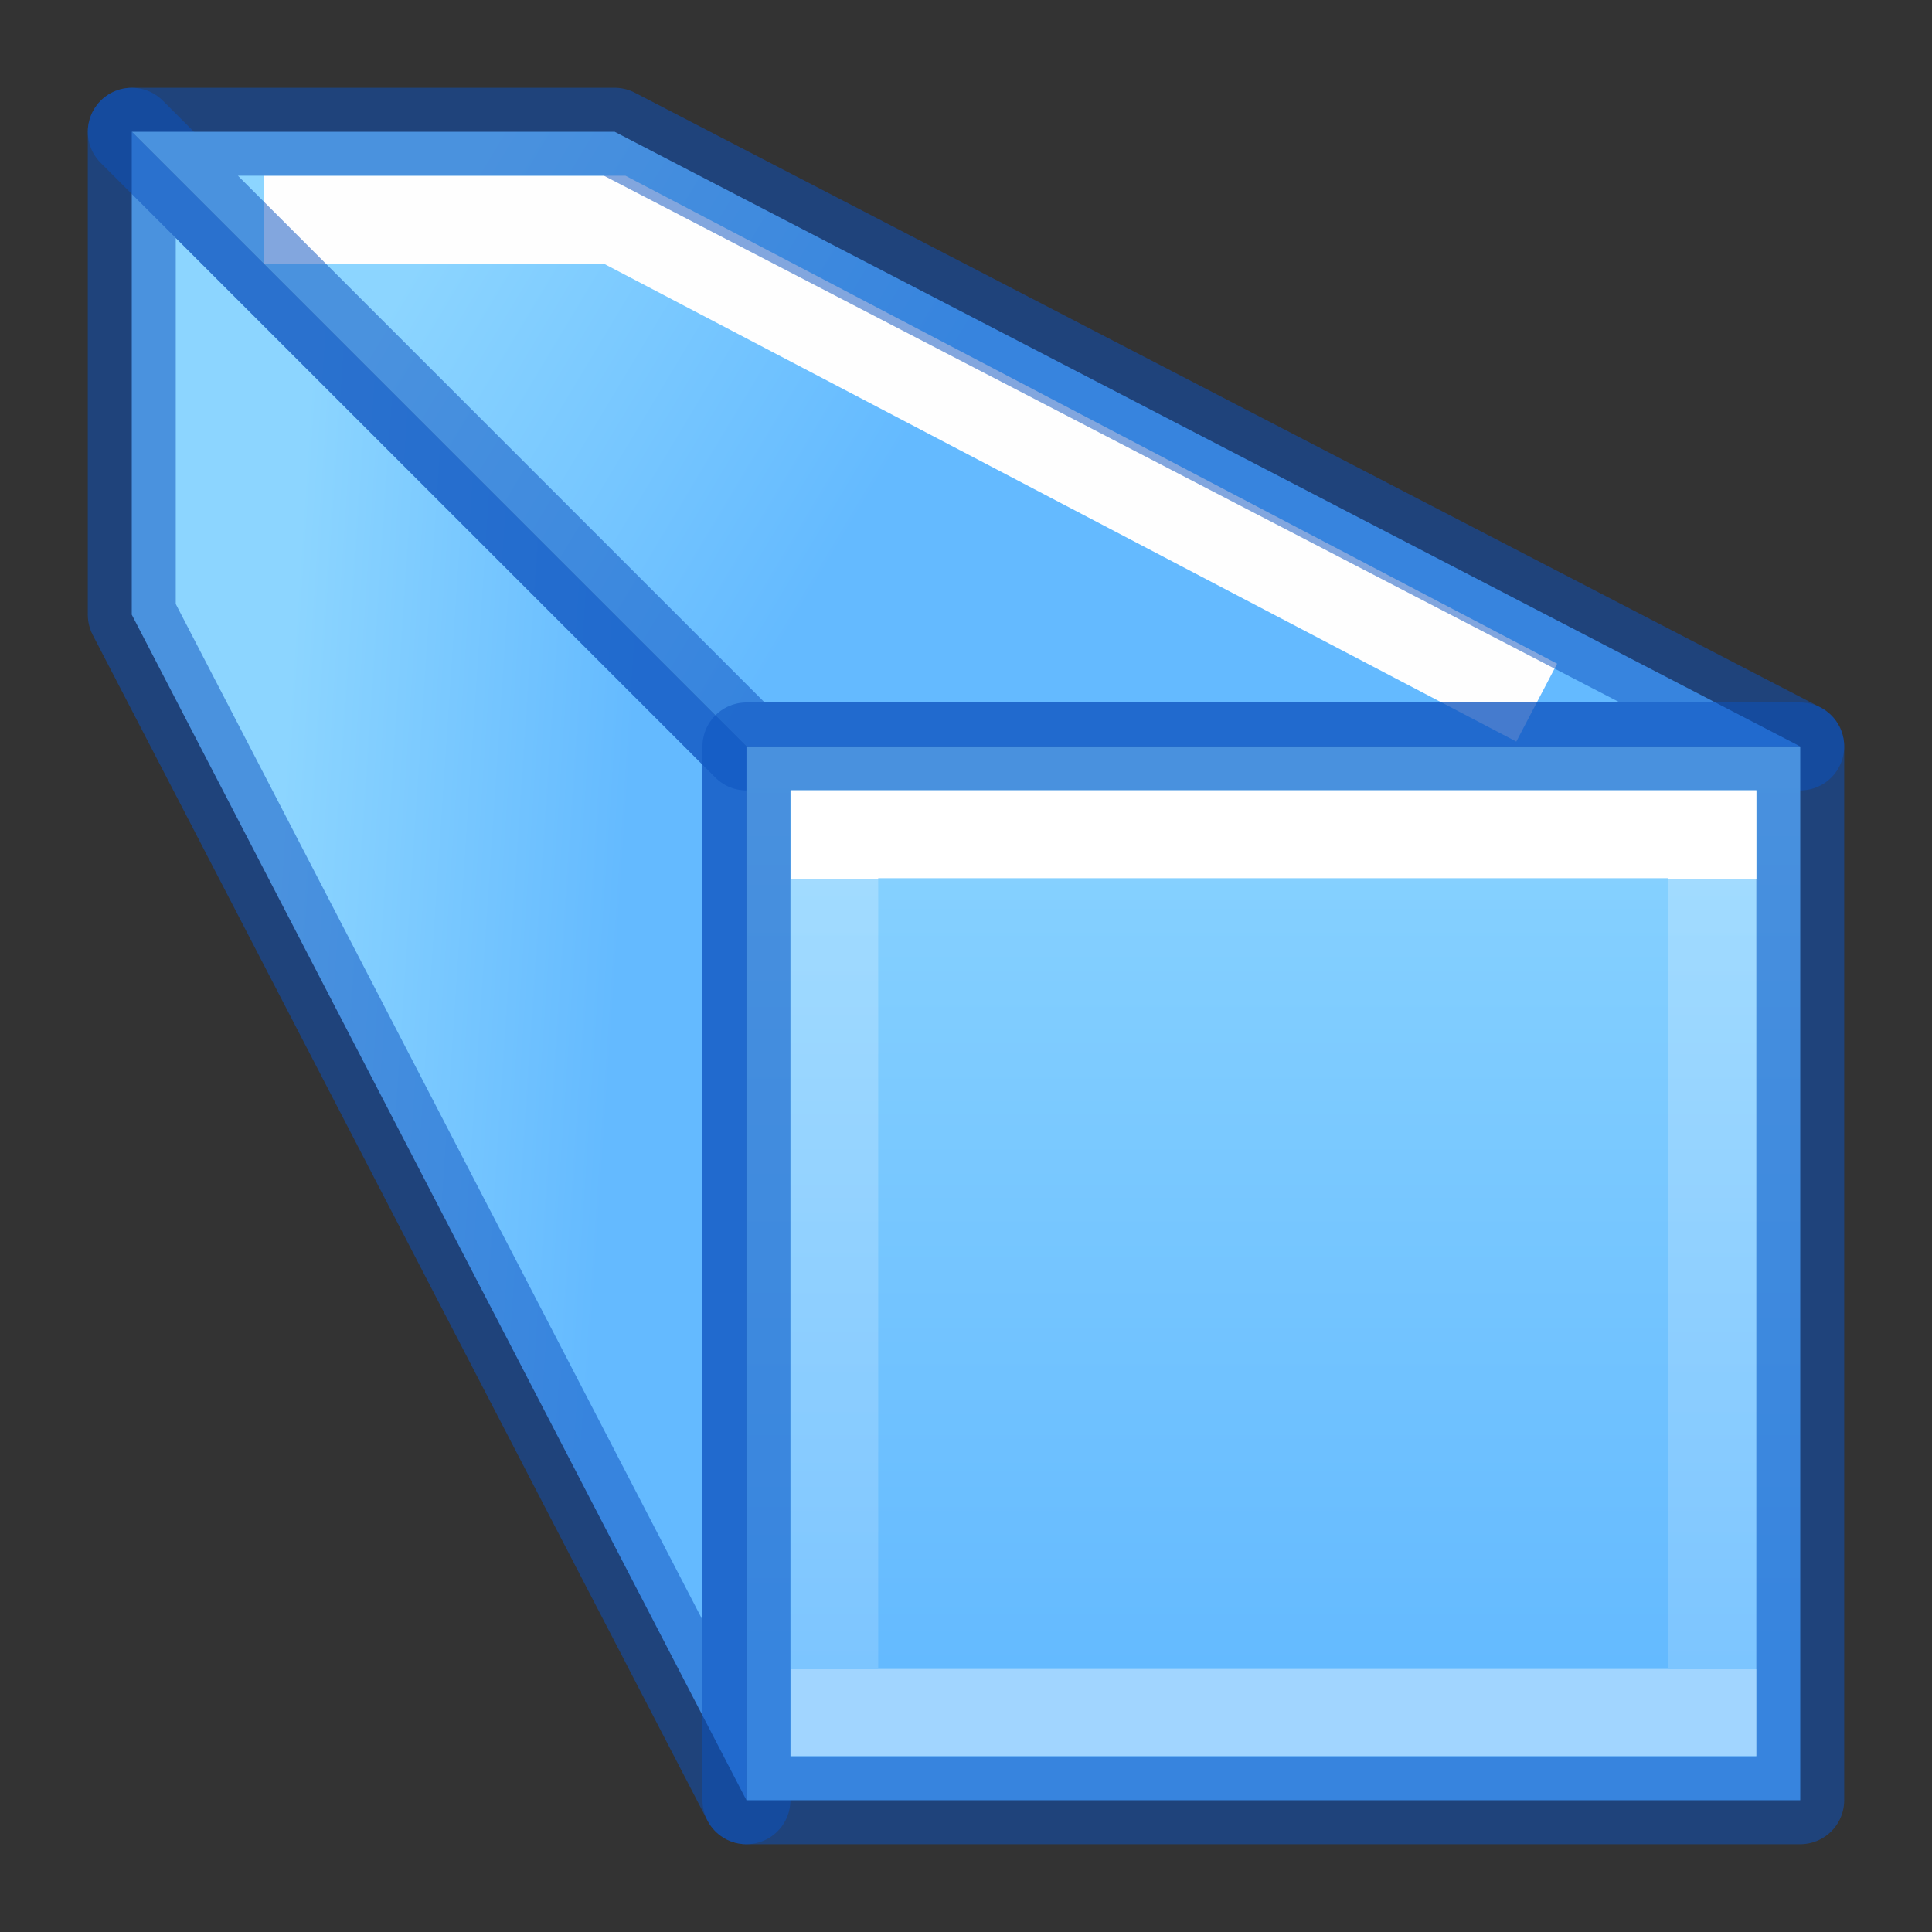
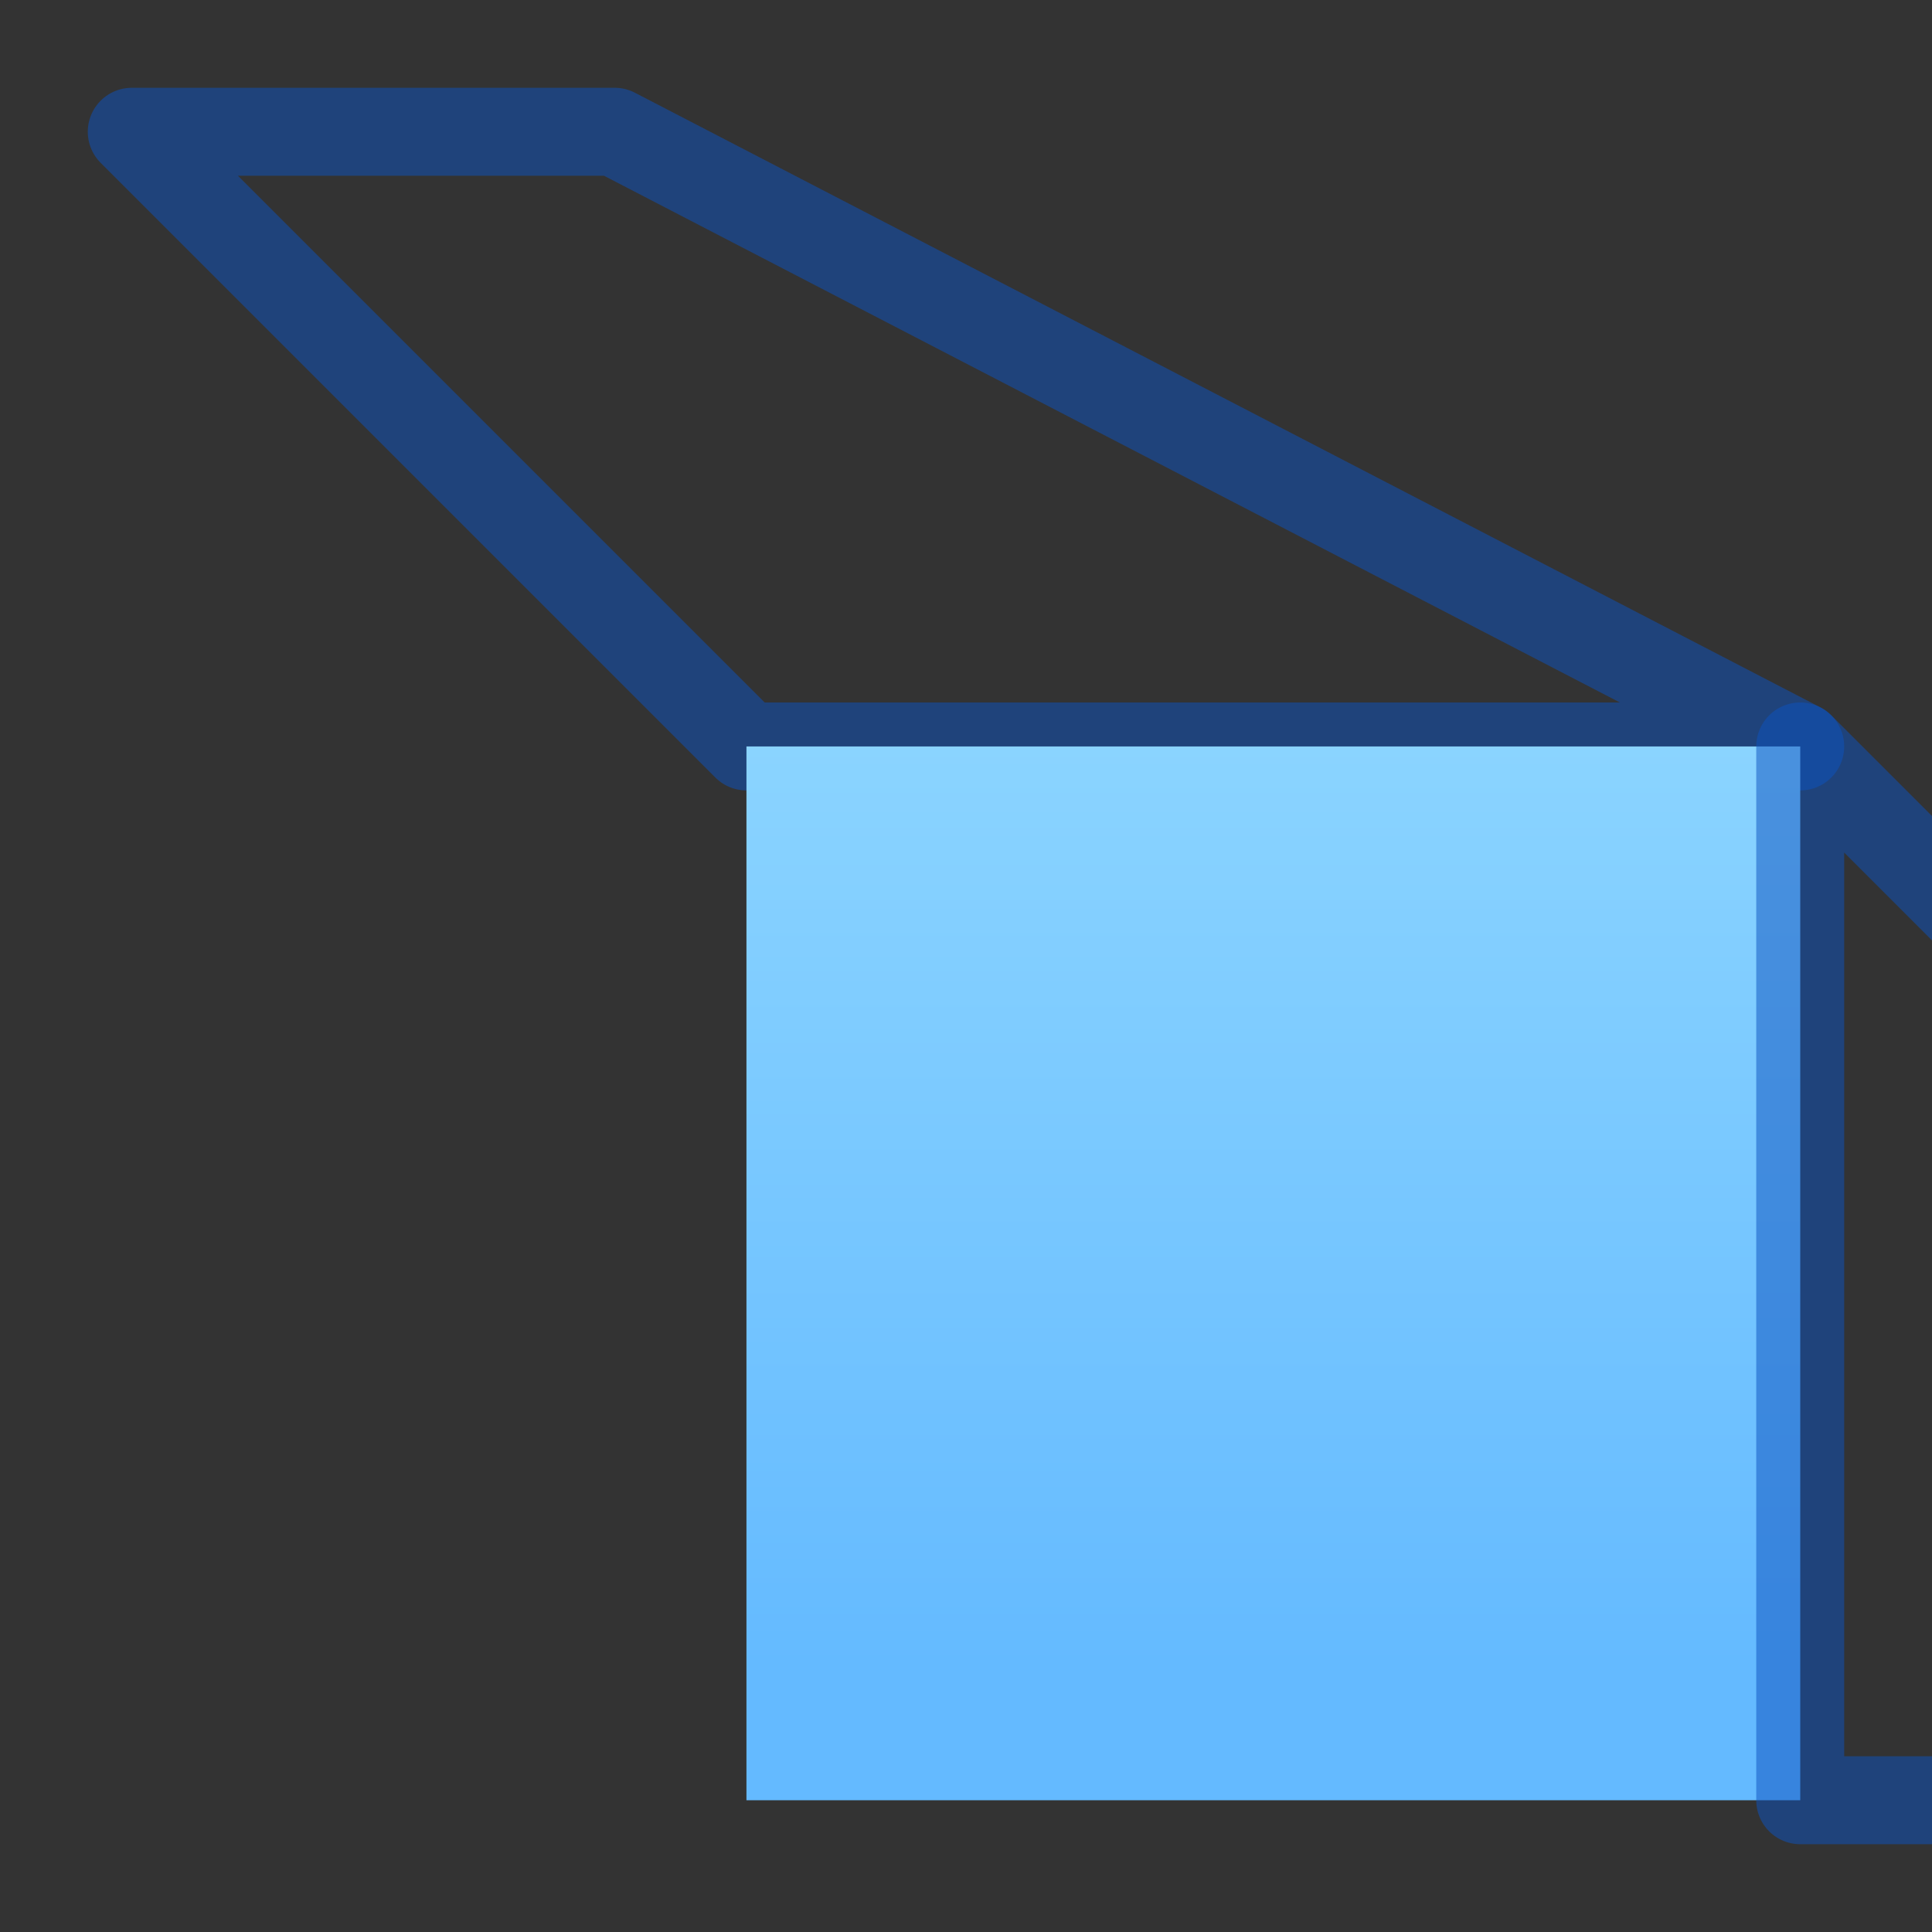
<svg xmlns="http://www.w3.org/2000/svg" xmlns:xlink="http://www.w3.org/1999/xlink" height="22" viewBox="0 0 5.821 5.821" width="22">
  <rect x="0" y="0" width="5.821" height="5.821" fill="#333333" stroke="none" />
  <linearGradient id="a" gradientTransform="matrix(.064 0 0 -.093 .572 4.877)" gradientUnits="userSpaceOnUse" x1="7.556" x2="7.556" y1="18.308" y2="43.923">
    <stop offset="0" stop-color="#fff" />
    <stop offset="0" stop-color="#fff" stop-opacity=".235" />
    <stop offset="1" stop-color="#fff" stop-opacity=".157" />
    <stop offset="1" stop-color="#fff" stop-opacity=".392" />
  </linearGradient>
  <linearGradient id="b" gradientTransform="matrix(.123 0 0 .122 -5.009 -4.162)" gradientUnits="userSpaceOnUse" x1="20" x2="20" y1="27" y2="38">
    <stop offset="0" stop-color="#64baff" />
    <stop offset="1" stop-color="#8cd5ff" />
  </linearGradient>
  <linearGradient id="c" gradientTransform="translate(0 -1.852)" gradientUnits="userSpaceOnUse" x1="2.117" x2="2.117" xlink:href="#b" y1="2.646" y2="5.557" />
  <linearGradient id="d" gradientTransform="matrix(.125 0 0 -.125 1.499 38.712)" gradientUnits="userSpaceOnUse" x1="19.278" x2="27.65" xlink:href="#b" y1="280.716" y2="280.158" />
  <linearGradient id="e" gradientTransform="matrix(.125 0 0 -.125 1.499 38.712)" gradientUnits="userSpaceOnUse" x1="12.701" x2="23.284" xlink:href="#b" y1="273.713" y2="267.363" />
  <g transform="matrix(-1 0 0 -1 5.821 5.821)">
-     <path d="m3.572.397 1.852 3.572v1.455l-1.852-1.852z" fill="url(#d)" fill-rule="evenodd" />
-     <path d="m3.572.397 1.852 3.572v1.455l-1.852-1.852z" style="fill:none;stroke:#0d52bf;stroke-width:.265;stroke-linecap:round;stroke-linejoin:round;stroke-opacity:.514" />
-     <path d="m.397 3.572 3.572 1.852h1.455l-1.852-1.852z" fill="url(#e)" fill-rule="evenodd" />
-     <path d="m5.027 5.159h-1.058l-2.778-1.455" fill="none" stroke="#fefefe" stroke-width=".265" />
    <path d="m.397 3.572 3.572 1.852h1.455l-1.852-1.852z" style="fill:none;stroke:#0d52bf;stroke-width:.265;stroke-linecap:round;stroke-linejoin:round;stroke-opacity:.514" />
    <path d="m.397.397h3.175v3.175h-3.175z" fill="url(#c)" />
    <g stroke-width=".265">
-       <path d="m.397 3.572h3.175v-3.175h-3.175z" fill="none" stroke="#0d52bf" stroke-linecap="round" stroke-linejoin="round" stroke-opacity=".514" />
-       <path d="m.529 3.44v-2.91h2.91v2.91zm.265-.265h2.381v-2.381h-2.381z" fill="url(#a)" />
+       <path d="m.397 3.572v-3.175h-3.175z" fill="none" stroke="#0d52bf" stroke-linecap="round" stroke-linejoin="round" stroke-opacity=".514" />
    </g>
  </g>
</svg>